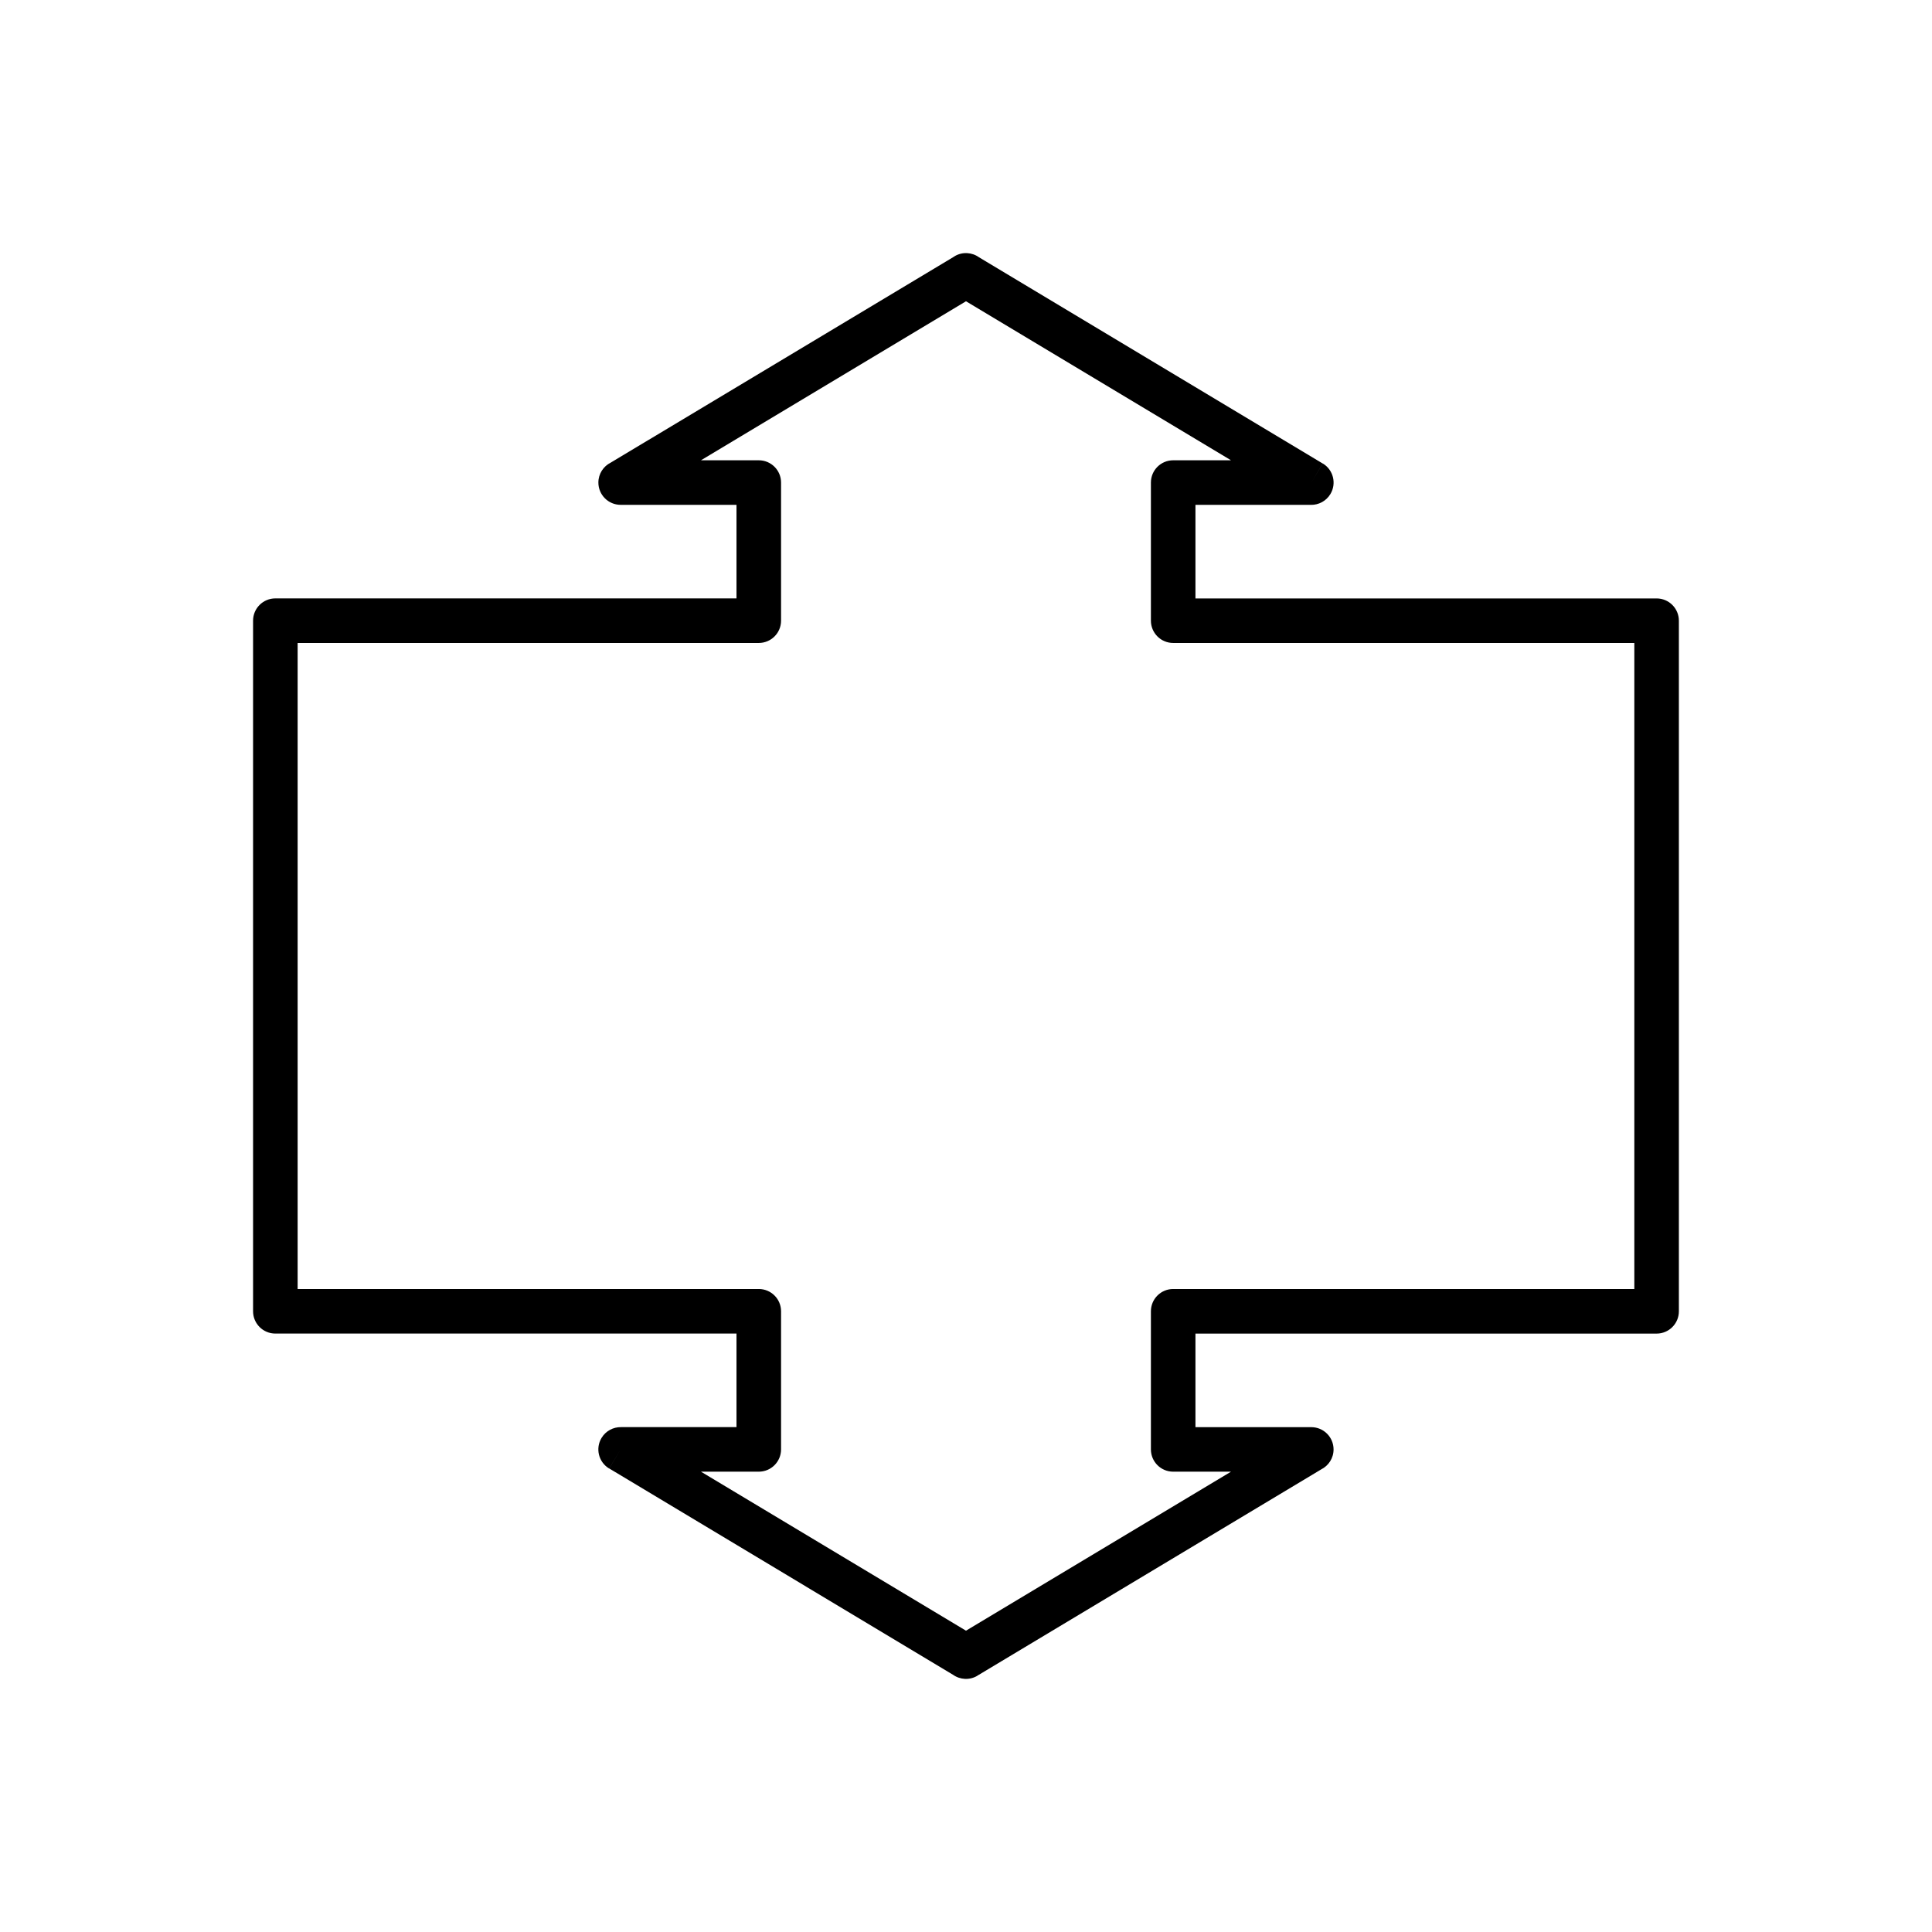
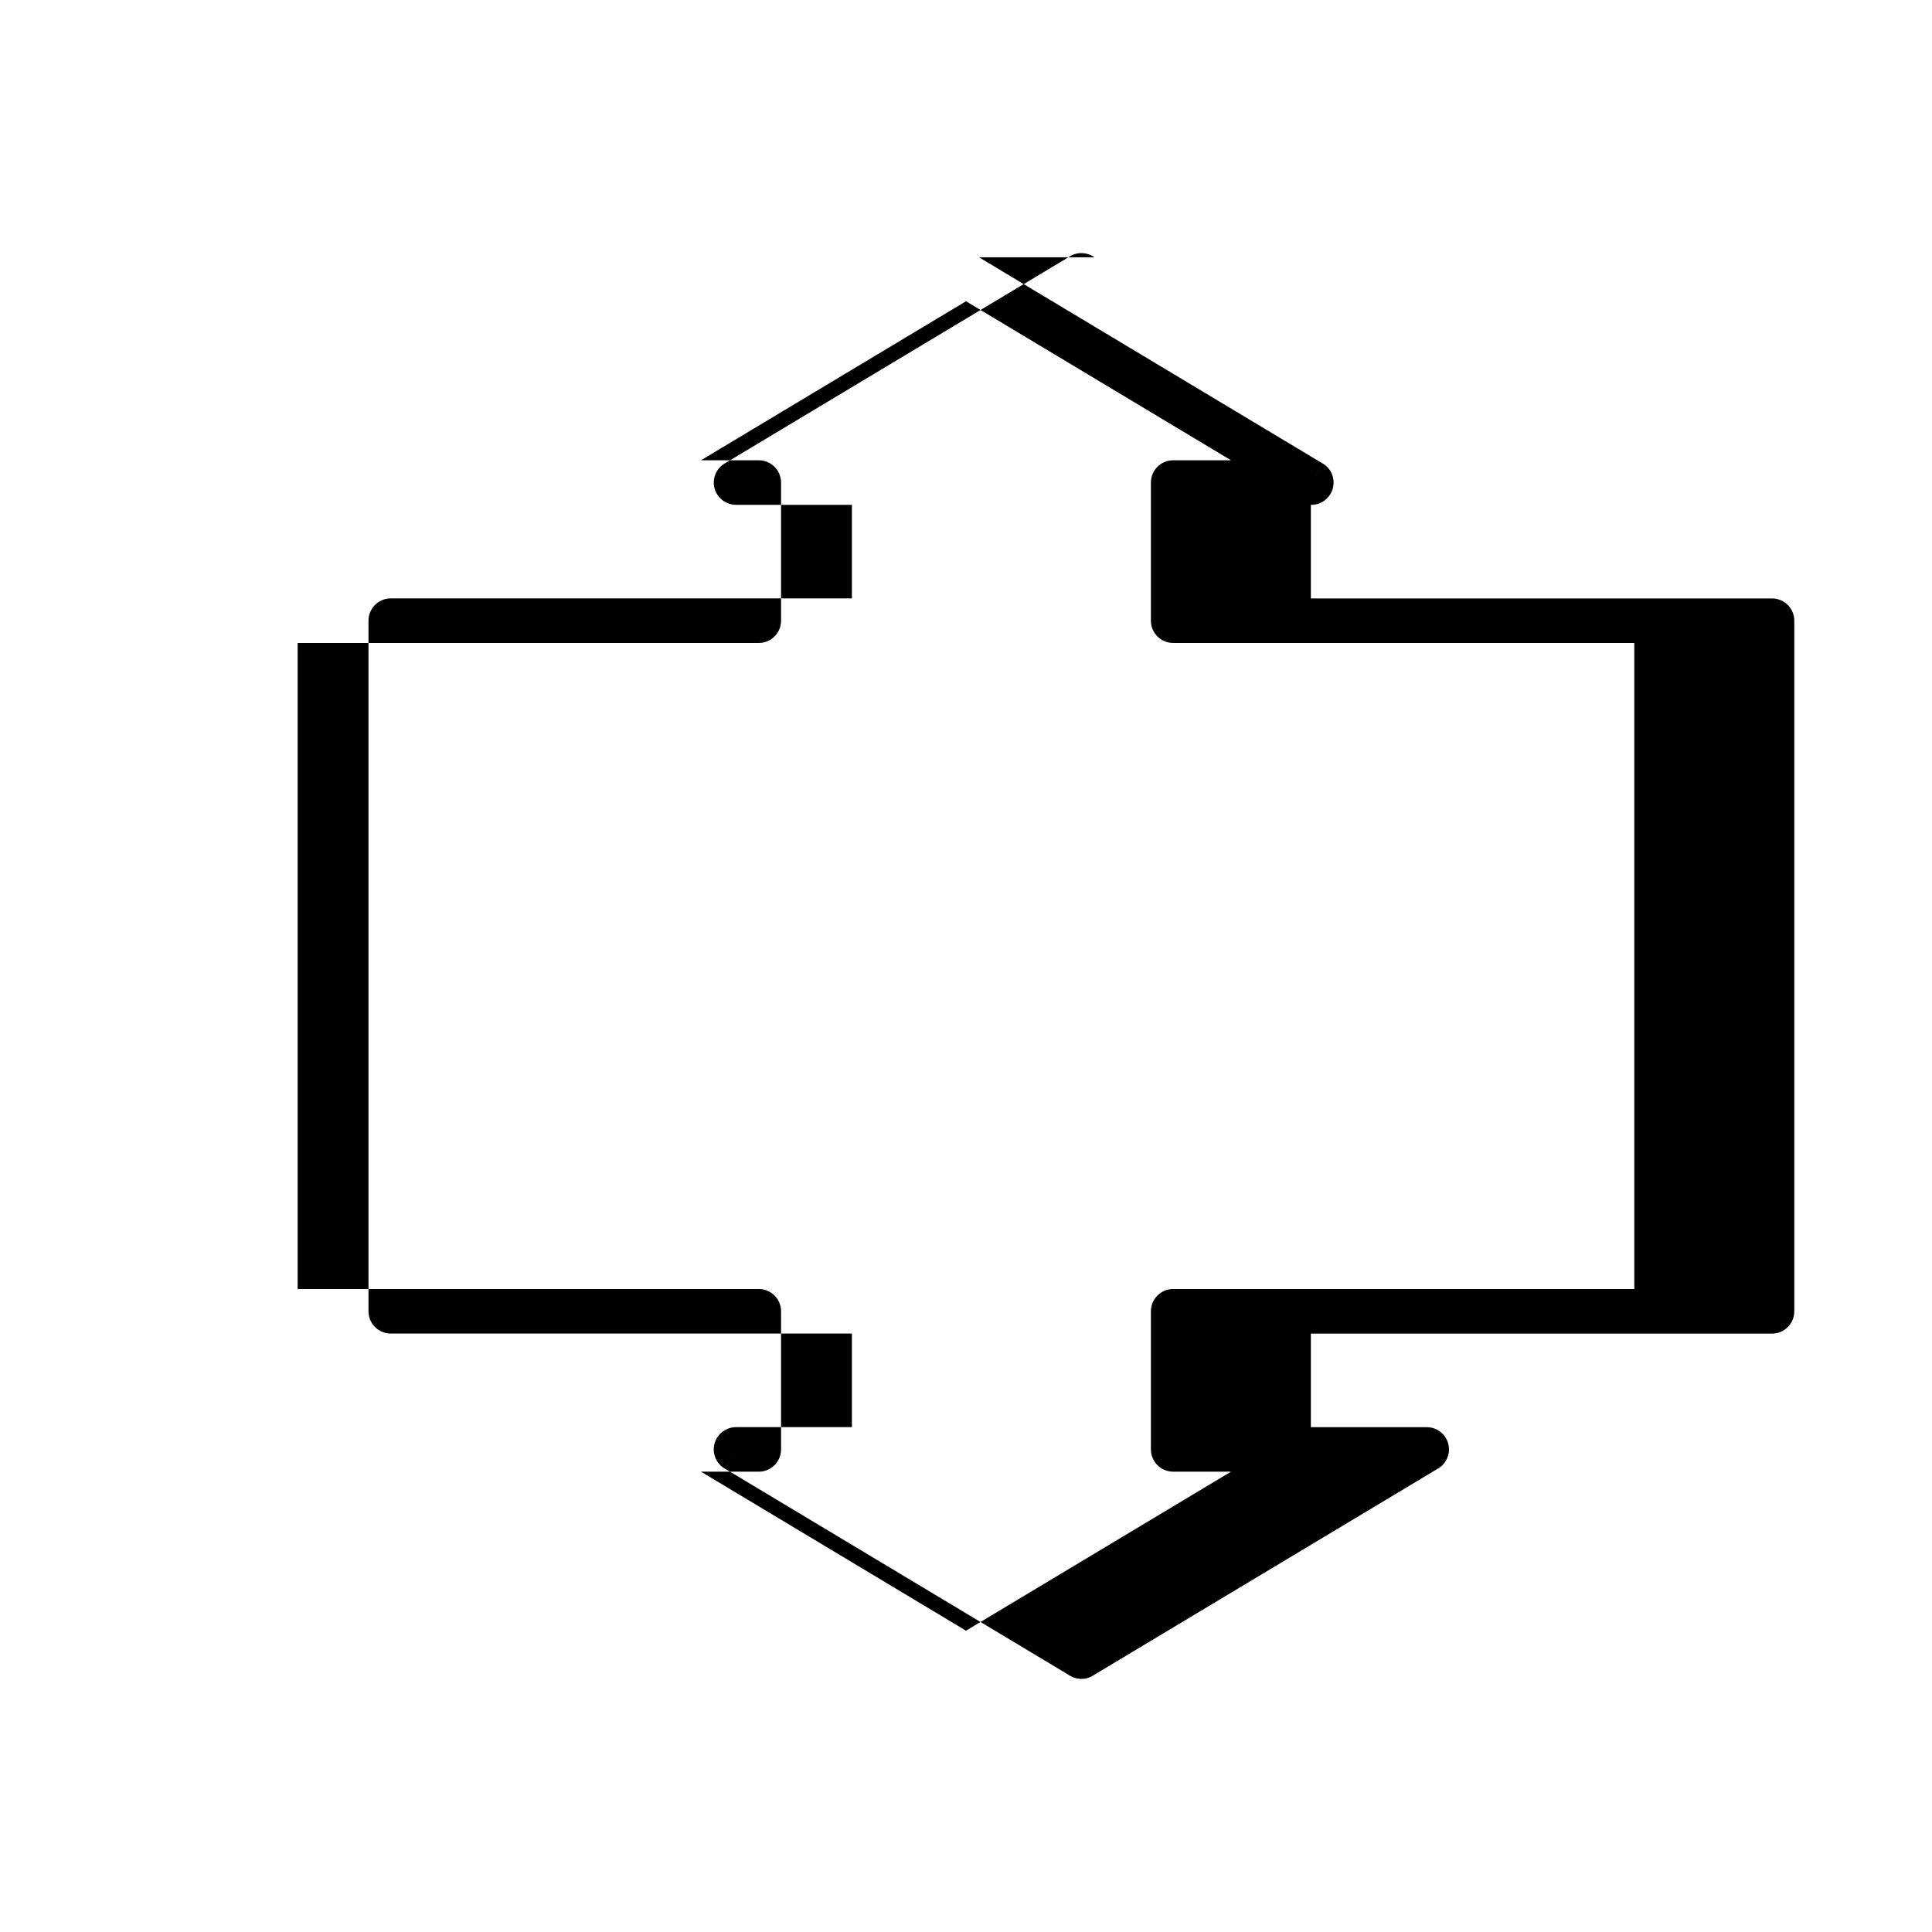
<svg xmlns="http://www.w3.org/2000/svg" fill="#000000" width="800px" height="800px" version="1.1" viewBox="144 144 512 512">
-   <path d="m403.44 212.18 91.09 54.656-3.019 5.051 3.039-5.062c2.797 1.676 3.703 5.305 2.023 8.102-1.129 1.879-3.133 2.902-5.18 2.867h-30.586v24.797h122.21c3.262 0 5.902 2.644 5.902 5.902v183.02c0 3.262-2.644 5.902-5.902 5.902h-122.21v24.797h30.699c3.262 0 5.902 2.644 5.902 5.902 0 2.32-1.34 4.328-3.289 5.293l-91.102 54.66 0.008 0.016c-2.082 1.25-4.625 1.066-6.481-0.266l-91.09-54.656 3.019-5.051-3.039 5.062c-2.797-1.676-3.703-5.305-2.023-8.102 1.129-1.879 3.133-2.902 5.18-2.867h30.586v-24.797h-122.21c-3.262 0-5.902-2.644-5.902-5.902v-183.02c0-3.262 2.644-5.902 5.902-5.902h122.21v-24.797h-30.699c-3.262 0-5.902-2.644-5.902-5.902 0-2.32 1.34-4.328 3.289-5.293l91.102-54.66-0.008-0.016c2.082-1.25 4.625-1.066 6.481 0.266zm66.789 53.801-70.234-42.141-70.234 42.141h15.324c3.262 0 5.902 2.644 5.902 5.902v36.605c0 3.262-2.644 5.902-5.902 5.902h-122.21v171.21h122.21c3.262 0 5.902 2.644 5.902 5.902v36.605c0 3.262-2.644 5.902-5.902 5.902h-15.324l70.234 42.141 70.234-42.141h-15.324c-3.262 0-5.902-2.644-5.902-5.902v-36.605c0-3.262 2.644-5.902 5.902-5.902h122.21v-171.21h-122.21c-3.262 0-5.902-2.644-5.902-5.902v-36.605c0-3.262 2.644-5.902 5.902-5.902z" />
+   <path d="m403.44 212.18 91.09 54.656-3.019 5.051 3.039-5.062c2.797 1.676 3.703 5.305 2.023 8.102-1.129 1.879-3.133 2.902-5.18 2.867v24.797h122.21c3.262 0 5.902 2.644 5.902 5.902v183.02c0 3.262-2.644 5.902-5.902 5.902h-122.21v24.797h30.699c3.262 0 5.902 2.644 5.902 5.902 0 2.32-1.34 4.328-3.289 5.293l-91.102 54.66 0.008 0.016c-2.082 1.25-4.625 1.066-6.481-0.266l-91.09-54.656 3.019-5.051-3.039 5.062c-2.797-1.676-3.703-5.305-2.023-8.102 1.129-1.879 3.133-2.902 5.18-2.867h30.586v-24.797h-122.21c-3.262 0-5.902-2.644-5.902-5.902v-183.02c0-3.262 2.644-5.902 5.902-5.902h122.21v-24.797h-30.699c-3.262 0-5.902-2.644-5.902-5.902 0-2.32 1.34-4.328 3.289-5.293l91.102-54.66-0.008-0.016c2.082-1.25 4.625-1.066 6.481 0.266zm66.789 53.801-70.234-42.141-70.234 42.141h15.324c3.262 0 5.902 2.644 5.902 5.902v36.605c0 3.262-2.644 5.902-5.902 5.902h-122.21v171.21h122.21c3.262 0 5.902 2.644 5.902 5.902v36.605c0 3.262-2.644 5.902-5.902 5.902h-15.324l70.234 42.141 70.234-42.141h-15.324c-3.262 0-5.902-2.644-5.902-5.902v-36.605c0-3.262 2.644-5.902 5.902-5.902h122.21v-171.21h-122.21c-3.262 0-5.902-2.644-5.902-5.902v-36.605c0-3.262 2.644-5.902 5.902-5.902z" />
</svg>